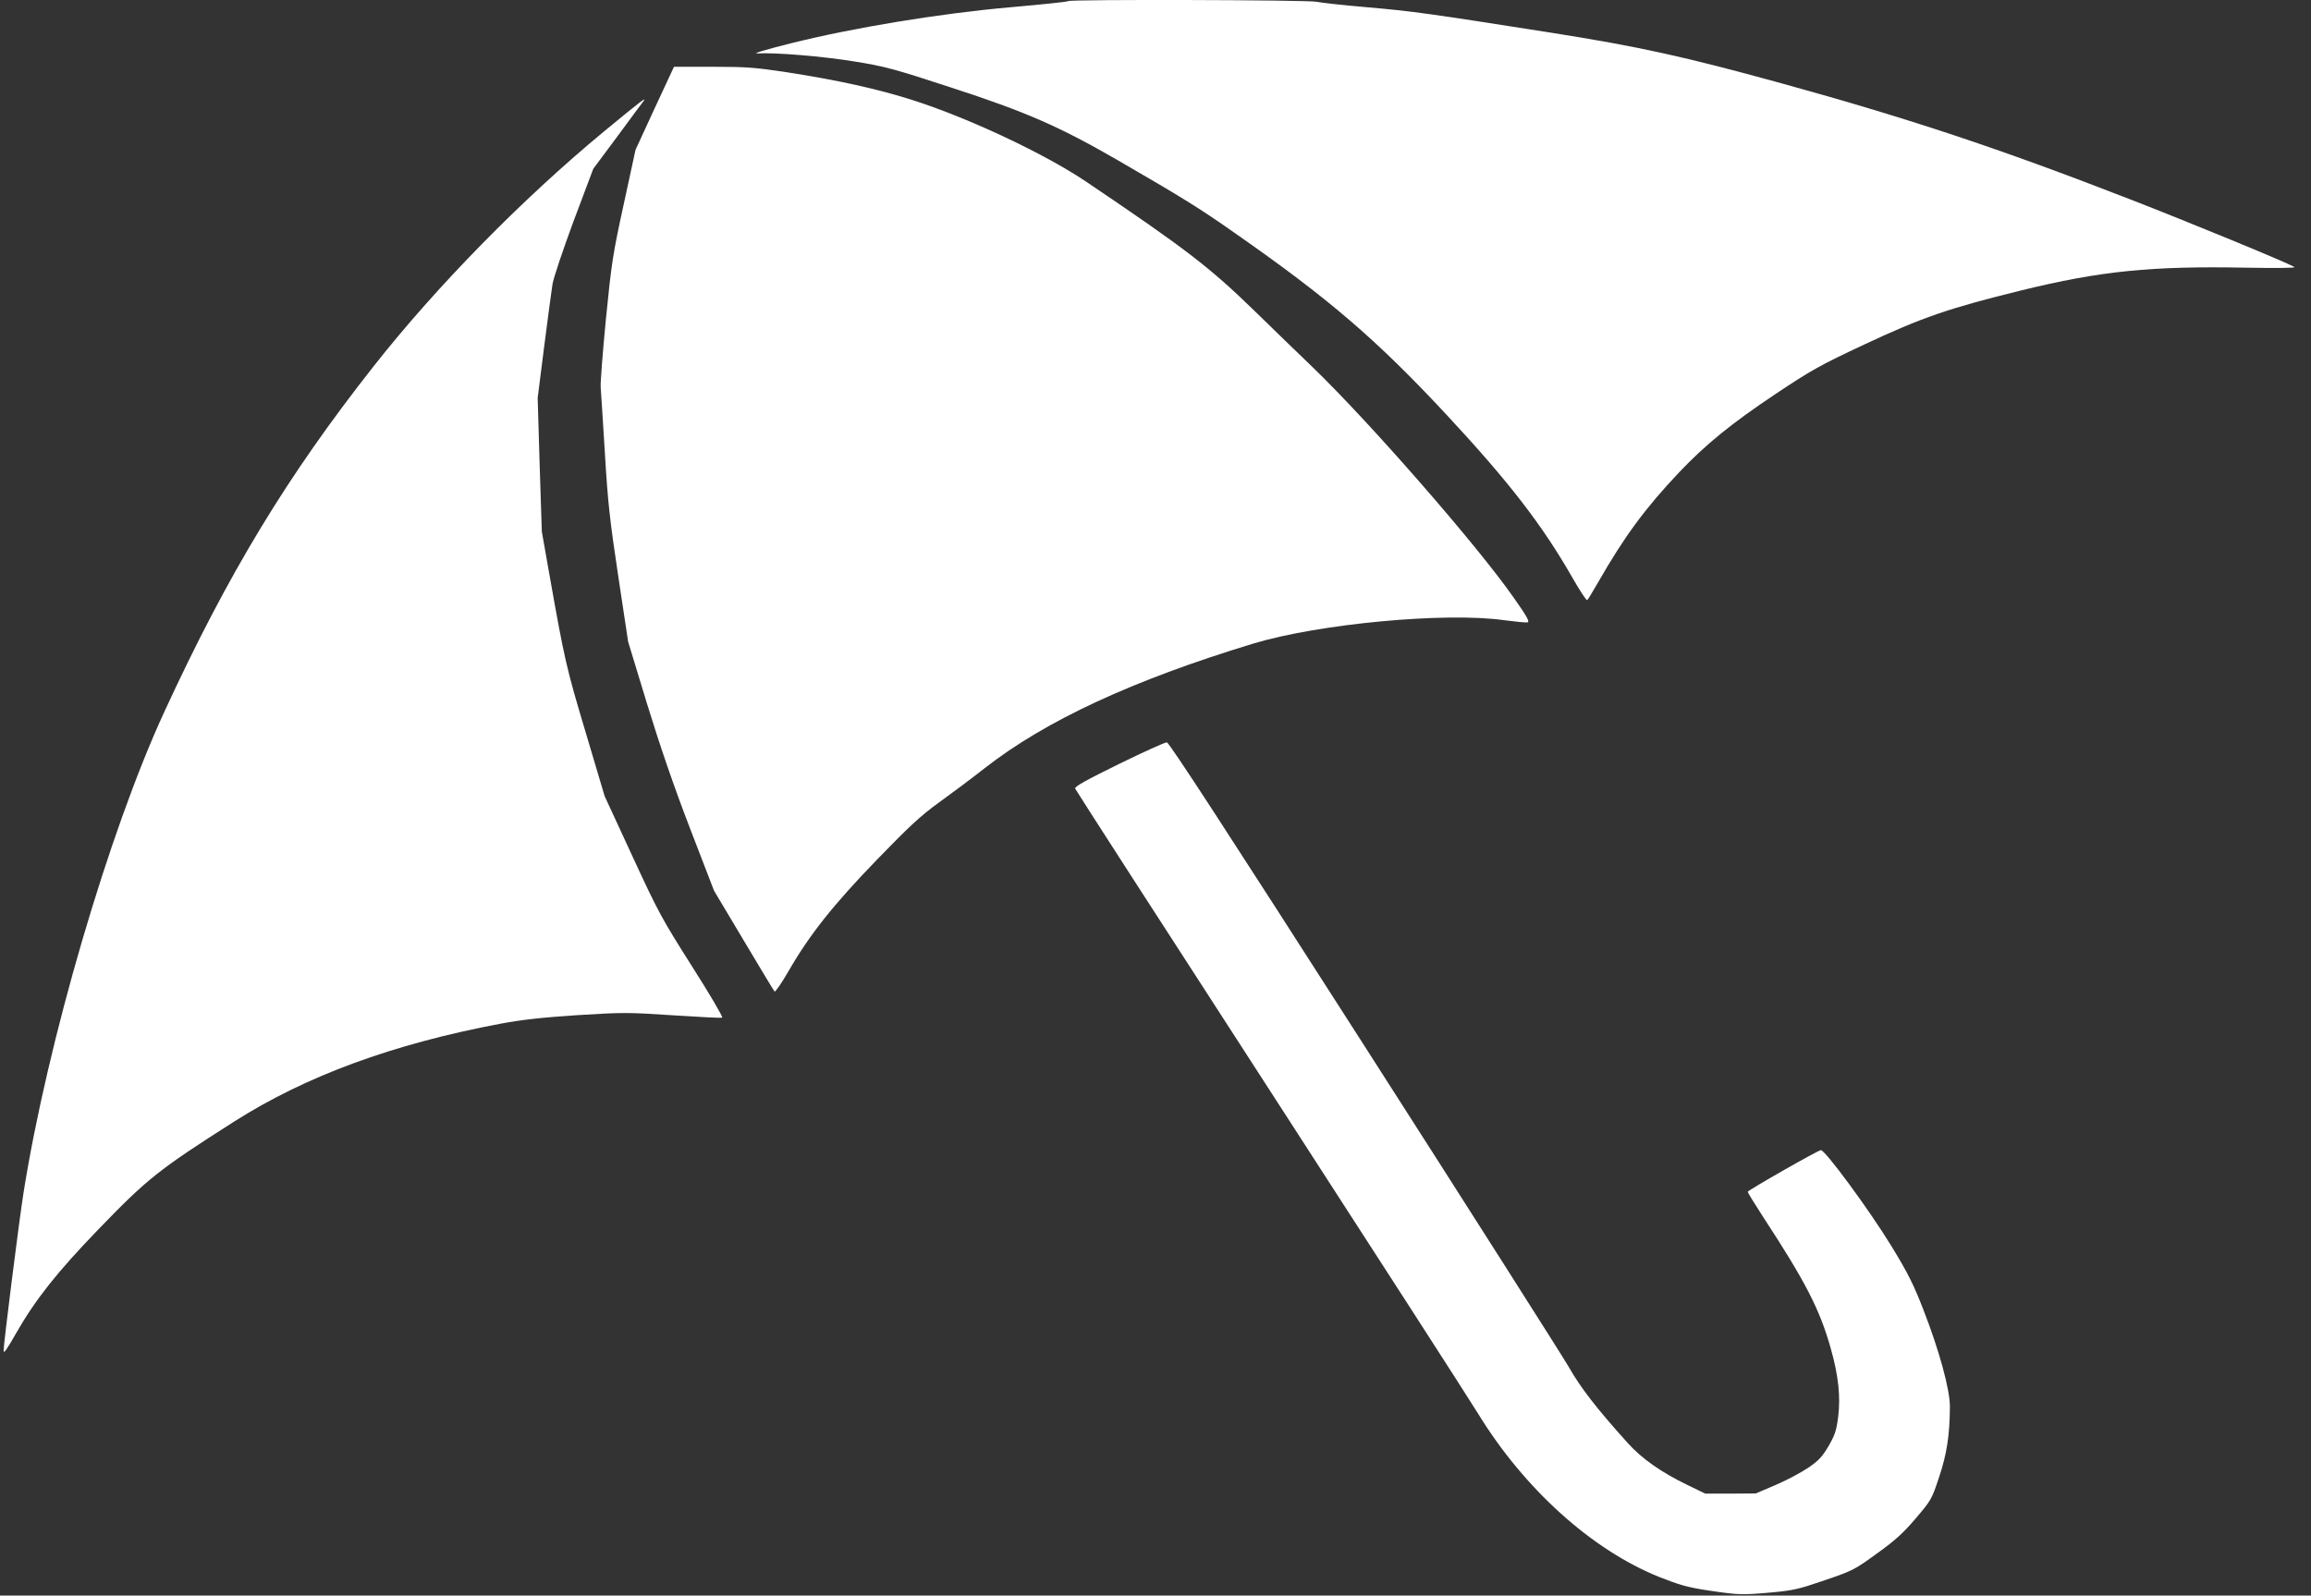
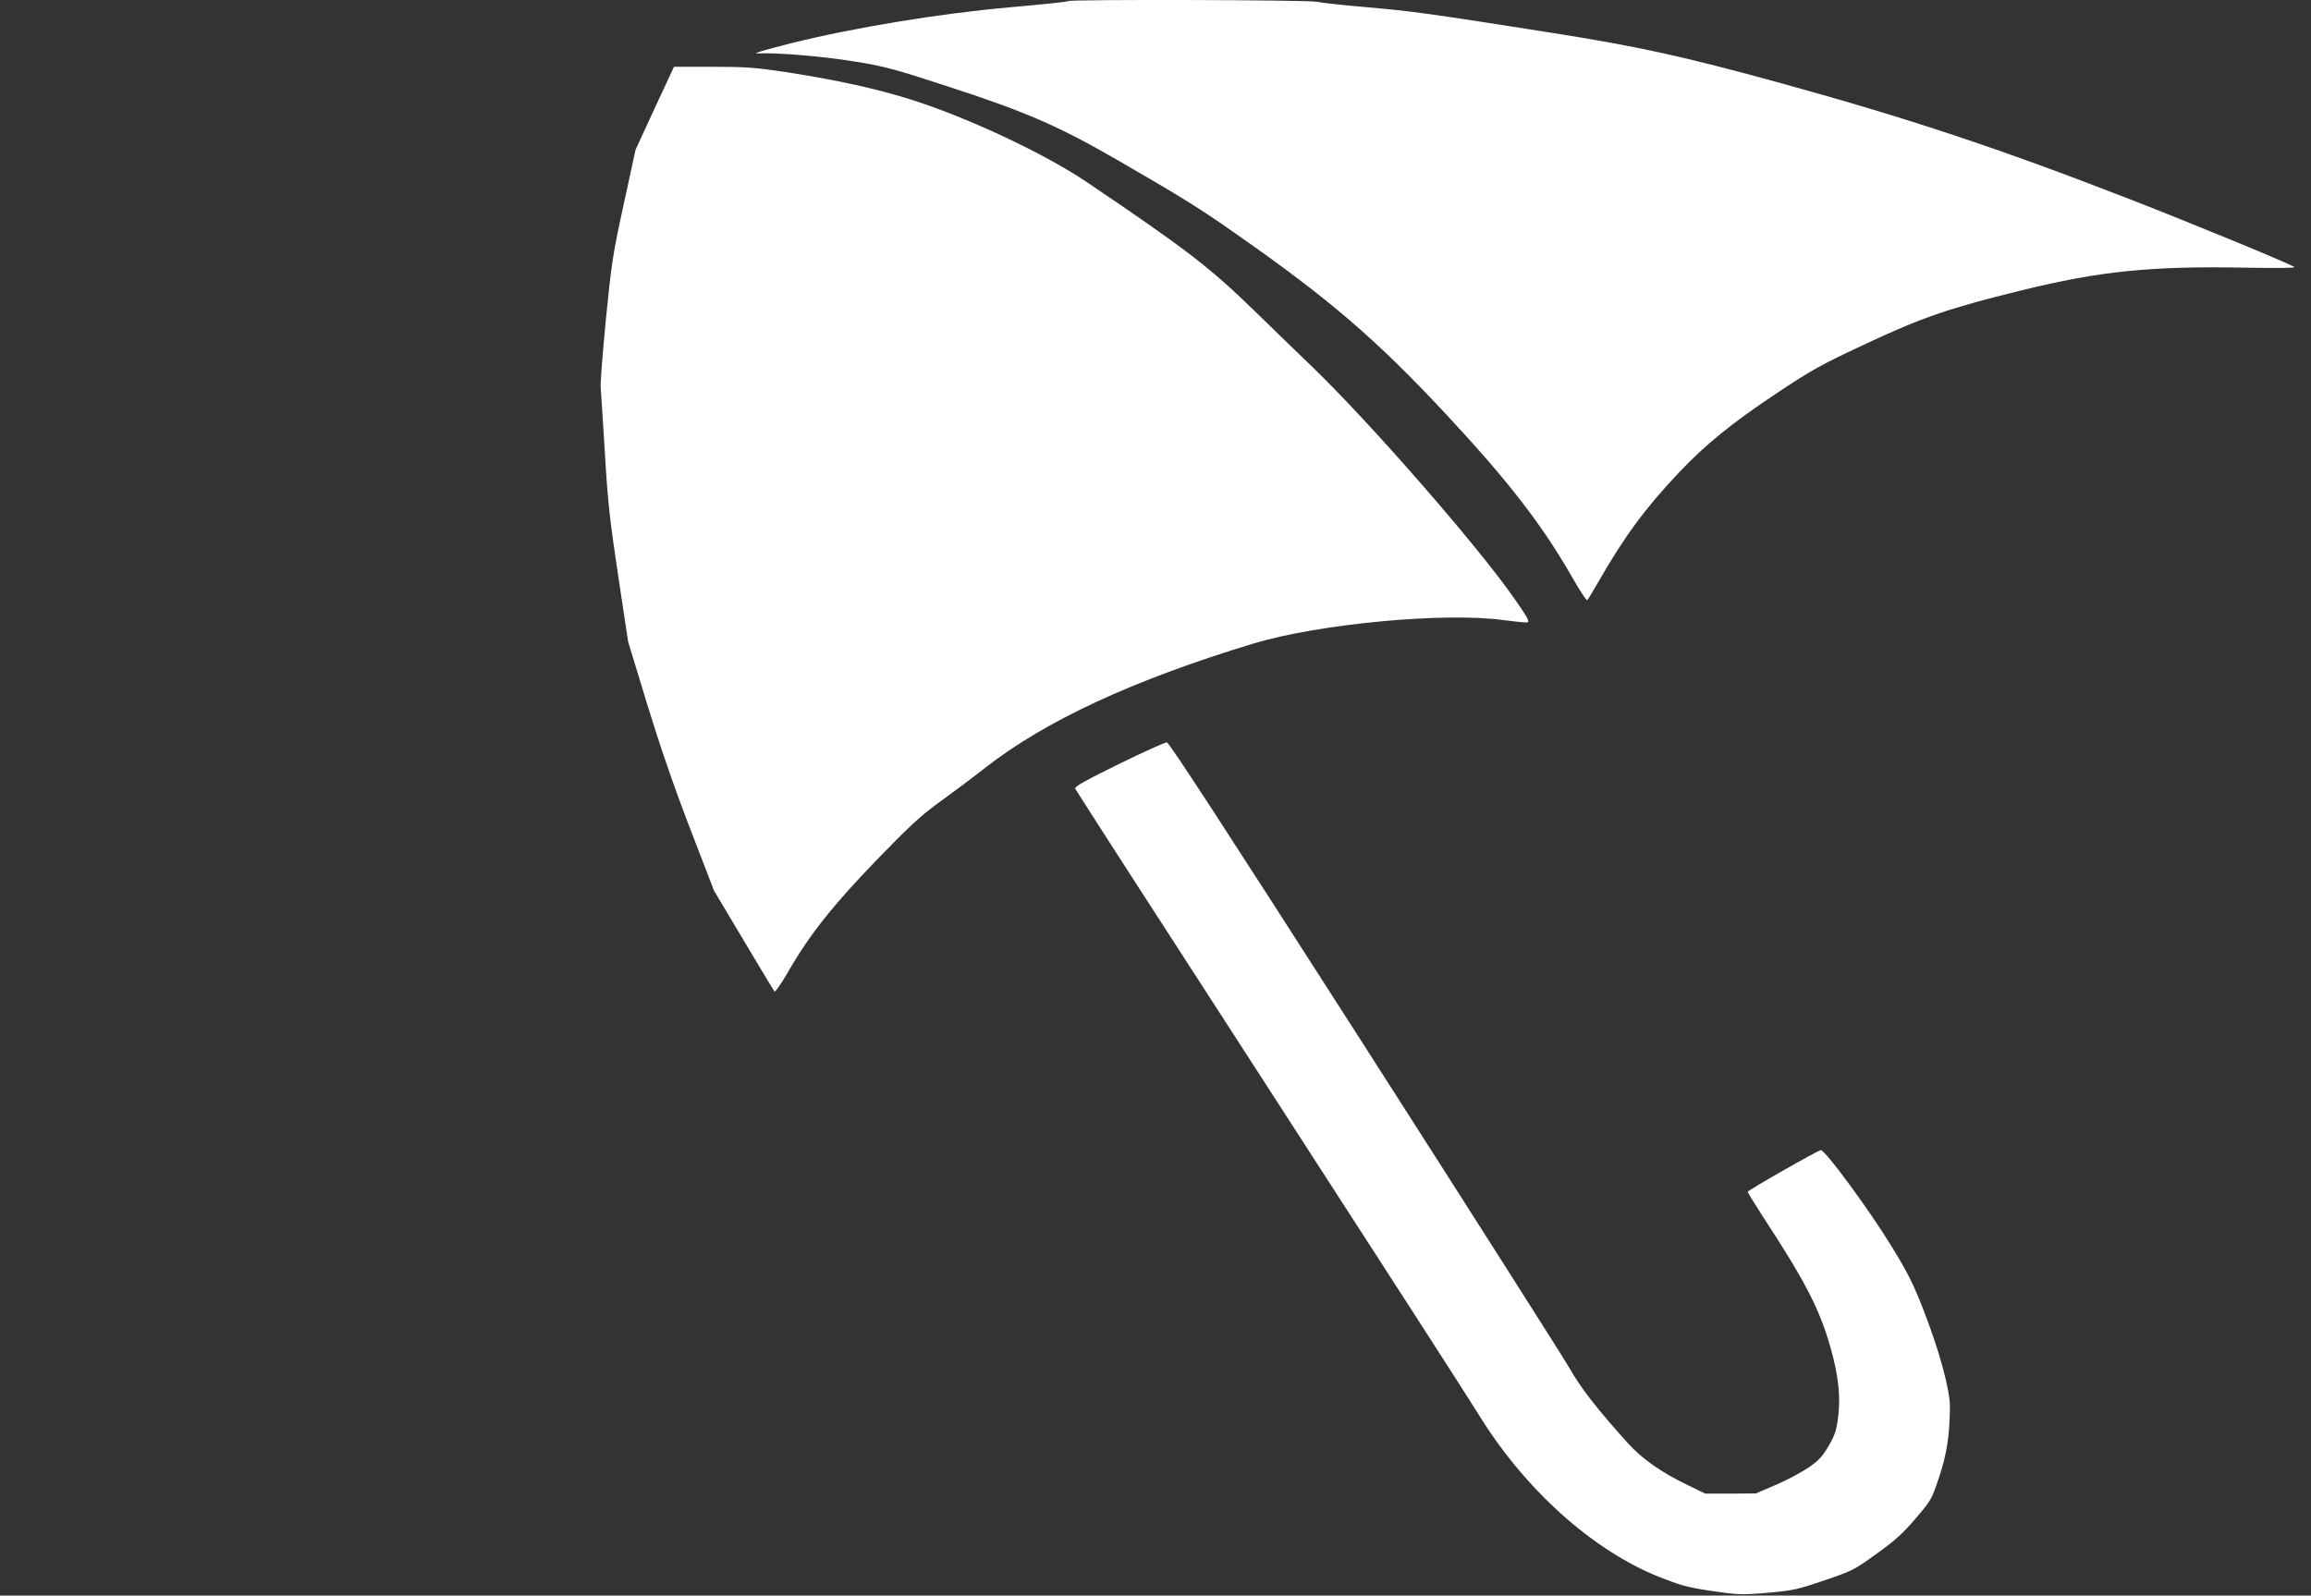
<svg xmlns="http://www.w3.org/2000/svg" version="1.0" width="1280pt" height="884pt" viewBox="0 0 1280 884" preserveAspectRatio="xMidYMid meet">
  <rect x="0" y="0" width="1280" height="884" fill="#333333" stroke="none" />
  <g transform="translate(0,884) scale(0.1,-0.1)" fill="#ffffff" stroke="none">
    <path d="M5917 8834 c-3 -4 -147 -19 -319 -34 -397 -35 -874 -114 -1218 -200 -144 -36 -216 -58 -185 -56 99 6 363 -16 540 -45 162 -26 216 -40 530 -143 419 -136 605 -218 930 -406 347 -201 448 -263 640 -398 526 -367 788 -592 1179 -1012 343 -369 528 -608 696 -902 40 -70 76 -125 81 -123 4 3 31 47 60 98 146 255 261 411 450 611 146 154 293 273 533 433 199 133 248 160 491 274 322 151 468 201 870 300 439 108 721 136 1245 126 177 -3 279 -2 268 4 -54 30 -584 248 -908 374 -728 283 -1228 449 -1935 644 -538 148 -787 203 -1275 280 -680 107 -767 119 -1020 141 -129 11 -254 25 -277 30 -46 11 -1365 14 -1376 4z" />
    <path d="M3626 8240 l-106 -230 -65 -300 c-61 -279 -68 -326 -99 -638 -18 -185 -31 -355 -29 -377 2 -22 12 -184 23 -360 16 -272 27 -374 74 -685 l55 -365 105 -345 c72 -234 148 -456 238 -690 l133 -345 164 -275 c90 -151 167 -279 171 -283 4 -5 38 45 76 110 117 204 250 371 492 621 181 187 243 244 344 317 68 49 182 134 253 190 337 263 818 486 1485 689 363 110 1065 176 1391 130 61 -8 119 -14 129 -12 14 2 0 29 -74 134 -204 293 -799 974 -1115 1279 -80 77 -227 219 -326 316 -246 239 -377 340 -927 711 -229 155 -652 354 -962 453 -194 62 -415 111 -700 155 -172 26 -221 30 -409 30 l-214 0 -107 -230z" />
-     <path d="M3348 8114 c-455 -376 -930 -860 -1280 -1305 -477 -606 -805 -1147 -1158 -1913 -307 -665 -648 -1832 -780 -2666 -25 -160 -110 -833 -110 -873 0 -19 16 3 70 98 107 187 229 340 453 572 273 283 336 333 752 598 399 254 880 431 1480 544 119 22 228 34 426 47 252 16 282 15 527 -1 143 -9 265 -16 272 -13 6 2 -67 127 -167 284 -168 265 -187 300 -331 612 l-153 331 -105 353 c-107 357 -117 402 -198 858 l-45 255 -12 370 -11 370 36 285 c20 157 41 312 46 345 5 33 58 191 117 350 l109 290 134 180 c73 99 137 186 143 193 24 31 -16 0 -215 -164z" />
    <path d="M6197 4607 c-183 -90 -246 -125 -242 -136 3 -8 483 -753 1067 -1655 584 -903 1109 -1717 1166 -1810 255 -415 628 -752 1000 -902 116 -46 158 -58 277 -76 168 -25 184 -25 352 -10 111 10 152 20 263 58 186 63 186 63 321 161 96 69 141 110 210 191 86 101 89 107 129 228 43 128 59 232 60 391 0 94 -58 309 -147 537 -53 137 -85 202 -175 349 -121 199 -372 540 -393 535 -23 -5 -405 -223 -405 -231 0 -4 39 -67 86 -140 235 -359 313 -512 373 -724 44 -154 56 -271 42 -384 -10 -76 -18 -100 -54 -162 -35 -59 -55 -80 -112 -119 -39 -26 -119 -69 -180 -95 l-110 -47 -140 -1 -140 0 -95 46 c-149 72 -256 147 -335 235 -171 190 -260 304 -328 424 -40 68 -552 874 -1139 1790 -745 1163 -1072 1666 -1085 1667 -10 1 -129 -53 -266 -120z" />
  </g>
</svg>